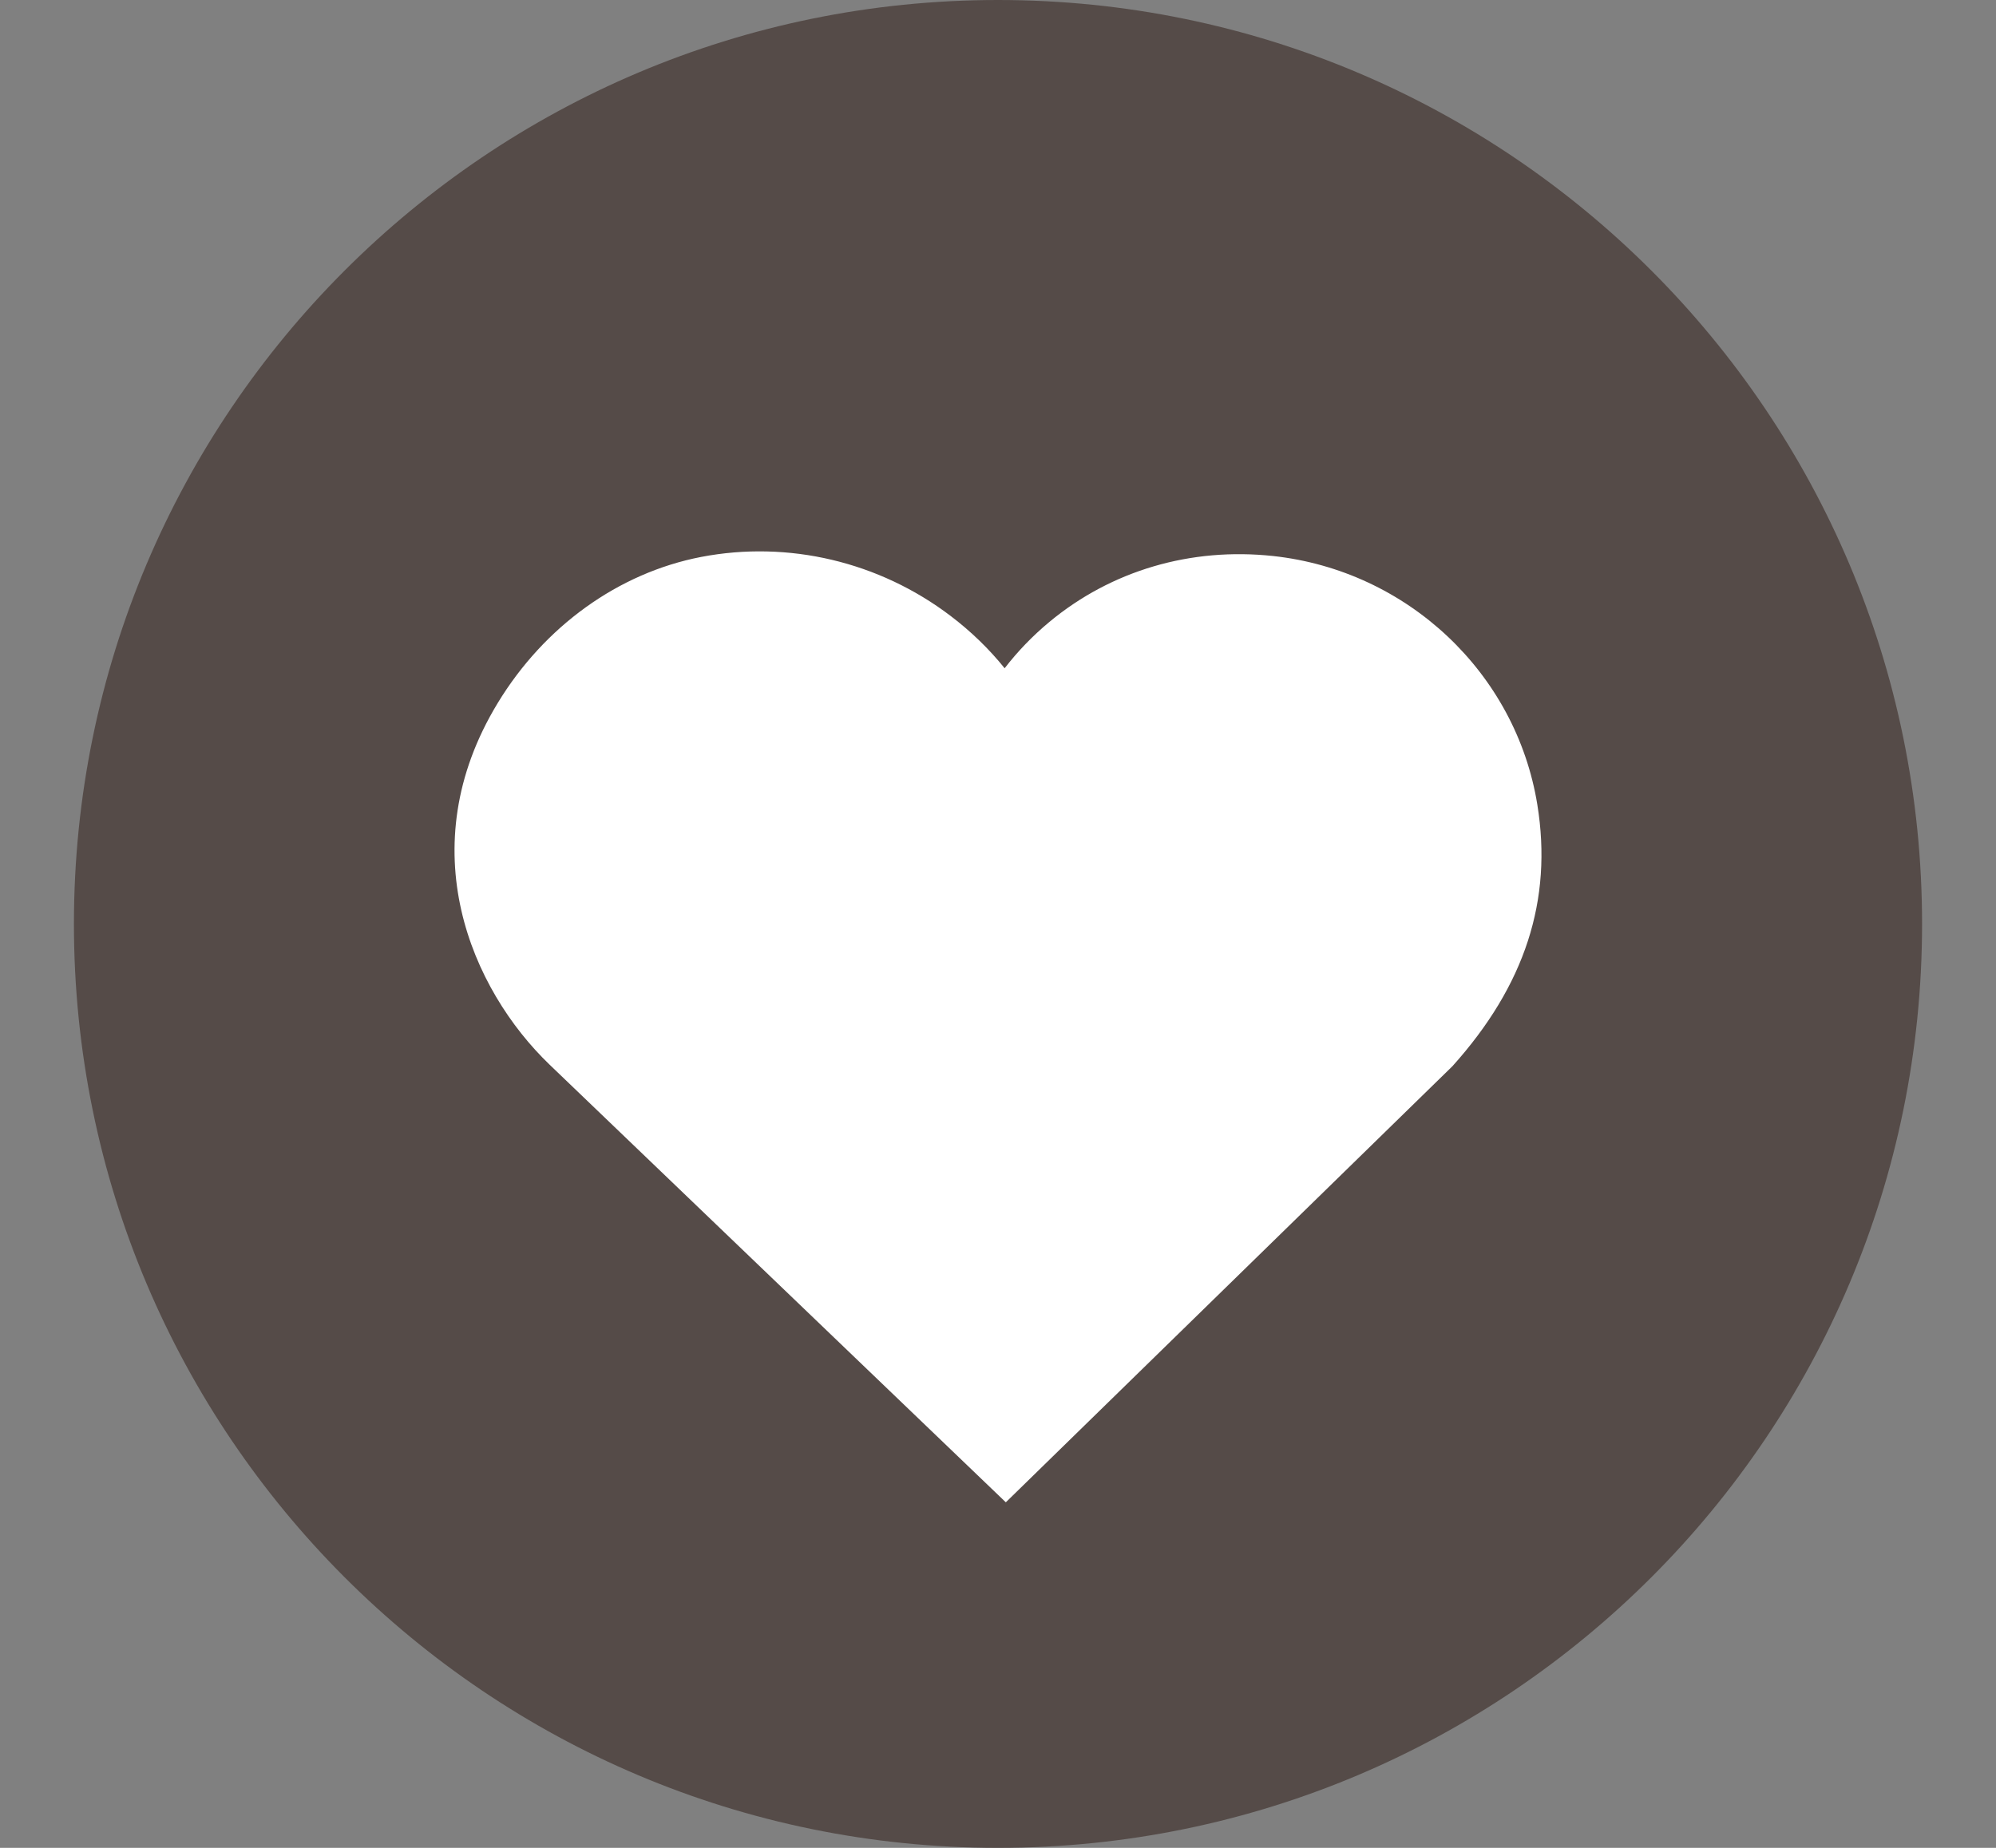
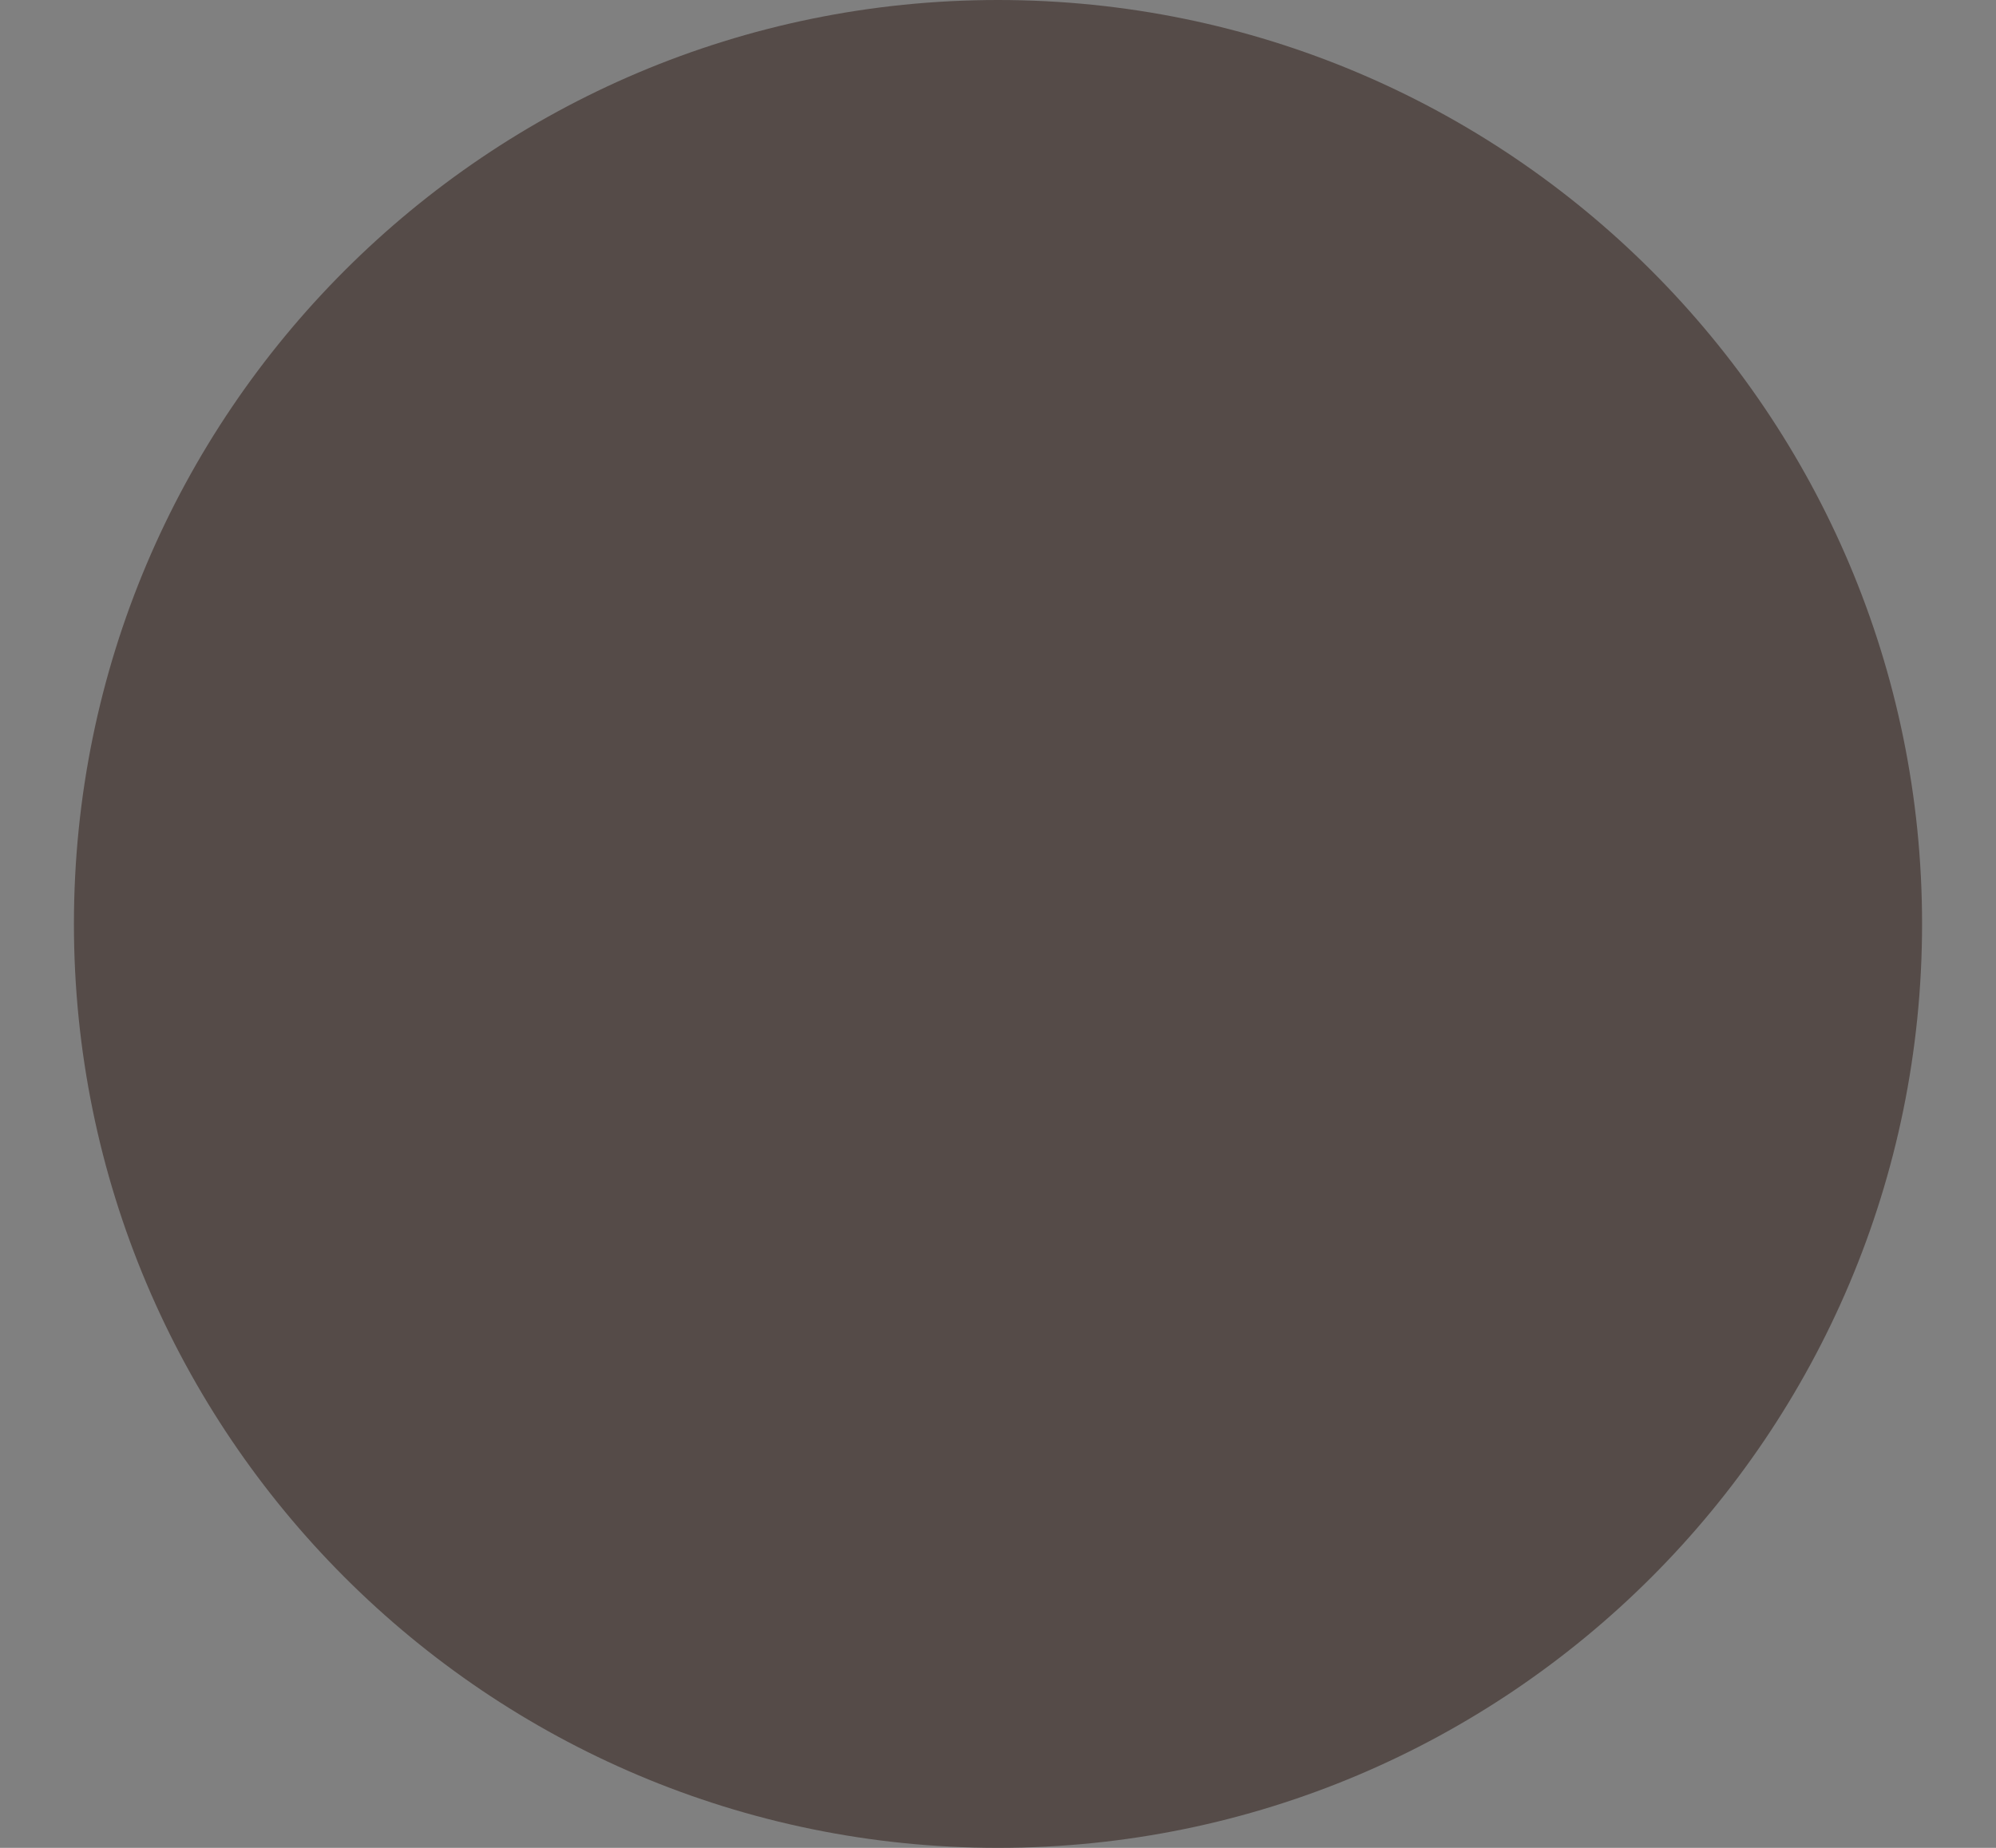
<svg xmlns="http://www.w3.org/2000/svg" width="1080" zoomAndPan="magnify" viewBox="0 0 810 750" height="1000" preserveAspectRatio="xMidYMid meet" version="1.2">
  <rect x="0" y="0" width="810" height="750" fill="#808080" stroke="none" />
  <defs>
    <clipPath id="f97c677dfc">
      <path d="M 30 0 L 780 0 L 780 750 L 30 750 Z M 30 0 " />
    </clipPath>
    <clipPath id="16bf141f51">
      <path d="M 405 0 C 197.895 0 30 167.895 30 375 C 30 582.105 197.895 750 405 750 C 612.105 750 780 582.105 780 375 C 780 167.895 612.105 0 405 0 Z M 405 0 " />
    </clipPath>
    <clipPath id="c02fb74af6">
      <path d="M 375 0 C 167.895 0 0 167.895 0 375 C 0 582.105 167.895 750 375 750 C 582.105 750 750 582.105 750 375 C 750 167.895 582.105 0 375 0 Z M 375 0 " />
    </clipPath>
    <clipPath id="5c7119010f">
      <rect x="0" width="750" y="0" height="750" />
    </clipPath>
    <clipPath id="0f6cd78037">
-       <path d="M 184.453 223 L 626 223 L 626 609.75 L 184.453 609.75 Z M 184.453 223 " />
-     </clipPath>
+       </clipPath>
    <clipPath id="2b81e16089">
-       <path d="M 201.938 285.414 C 166.176 344.336 191.371 401.688 223.035 432.125 L 408.172 609.75 L 589.402 432.762 C 618.855 400.016 630.141 365.285 623.871 326.609 C 615.211 273.109 571.125 231.602 516.664 225.676 C 483.262 222.078 450.996 231.531 425.812 252.461 C 419.035 258.09 412.977 264.383 407.695 271.227 C 401.43 263.438 394.086 256.309 385.777 249.996 C 356.816 227.984 319.953 219.246 284.543 226.043 C 251.008 232.523 220.906 254.156 201.938 285.414 Z M 201.938 285.414 " />
+       <path d="M 201.938 285.414 C 166.176 344.336 191.371 401.688 223.035 432.125 L 408.172 609.75 L 589.402 432.762 C 618.855 400.016 630.141 365.285 623.871 326.609 C 615.211 273.109 571.125 231.602 516.664 225.676 C 483.262 222.078 450.996 231.531 425.812 252.461 C 419.035 258.09 412.977 264.383 407.695 271.227 C 401.43 263.438 394.086 256.309 385.777 249.996 C 356.816 227.984 319.953 219.246 284.543 226.043 Z M 201.938 285.414 " />
    </clipPath>
    <clipPath id="c9c5c10055">
-       <path d="M 0.453 0.68 L 442 0.68 L 442 386.75 L 0.453 386.75 Z M 0.453 0.68 " />
-     </clipPath>
+       </clipPath>
    <clipPath id="280d399067">
      <path d="M 17.938 62.414 C -17.824 121.336 7.371 178.688 39.035 209.125 L 224.172 386.75 L 405.402 209.762 C 434.855 177.016 446.141 142.285 439.871 103.609 C 431.211 50.109 387.125 8.602 332.664 2.676 C 299.262 -0.922 266.996 8.531 241.812 29.461 C 235.035 35.09 228.977 41.383 223.695 48.227 C 217.43 40.438 210.086 33.309 201.777 26.996 C 172.816 4.984 135.953 -3.754 100.543 3.043 C 67.008 9.523 36.906 31.156 17.938 62.414 Z M 17.938 62.414 " />
    </clipPath>
    <clipPath id="bb38854527">
-       <rect x="0" width="442" y="0" height="387" />
-     </clipPath>
+       </clipPath>
  </defs>
  <g id="3ee9167b61">
    <g clip-rule="nonzero" clip-path="url(#f97c677dfc)">
      <g clip-rule="nonzero" clip-path="url(#16bf141f51)">
        <g transform="matrix(1,0,0,1,30,-0)">
          <g clip-path="url(#5c7119010f)">
            <g clip-rule="nonzero" clip-path="url(#c02fb74af6)">
              <rect x="0" width="750" height="750" y="0" style="fill:#554b48;fill-opacity:1;stroke:none;" />
            </g>
          </g>
        </g>
      </g>
    </g>
    <g clip-rule="nonzero" clip-path="url(#0f6cd78037)">
      <g clip-rule="nonzero" clip-path="url(#2b81e16089)">
        <g transform="matrix(1,0,0,1,184,223)">
          <g clip-path="url(#bb38854527)">
            <g clip-rule="nonzero" clip-path="url(#c9c5c10055)">
              <g clip-rule="nonzero" clip-path="url(#280d399067)">
                <path style=" stroke:none;fill-rule:nonzero;fill:#ffffff;fill-opacity:1;" d="M 0.453 0.789 L 442.195 0.789 L 442.195 386.75 L 0.453 386.75 Z M 0.453 0.789 " />
              </g>
            </g>
          </g>
        </g>
      </g>
    </g>
  </g>
</svg>